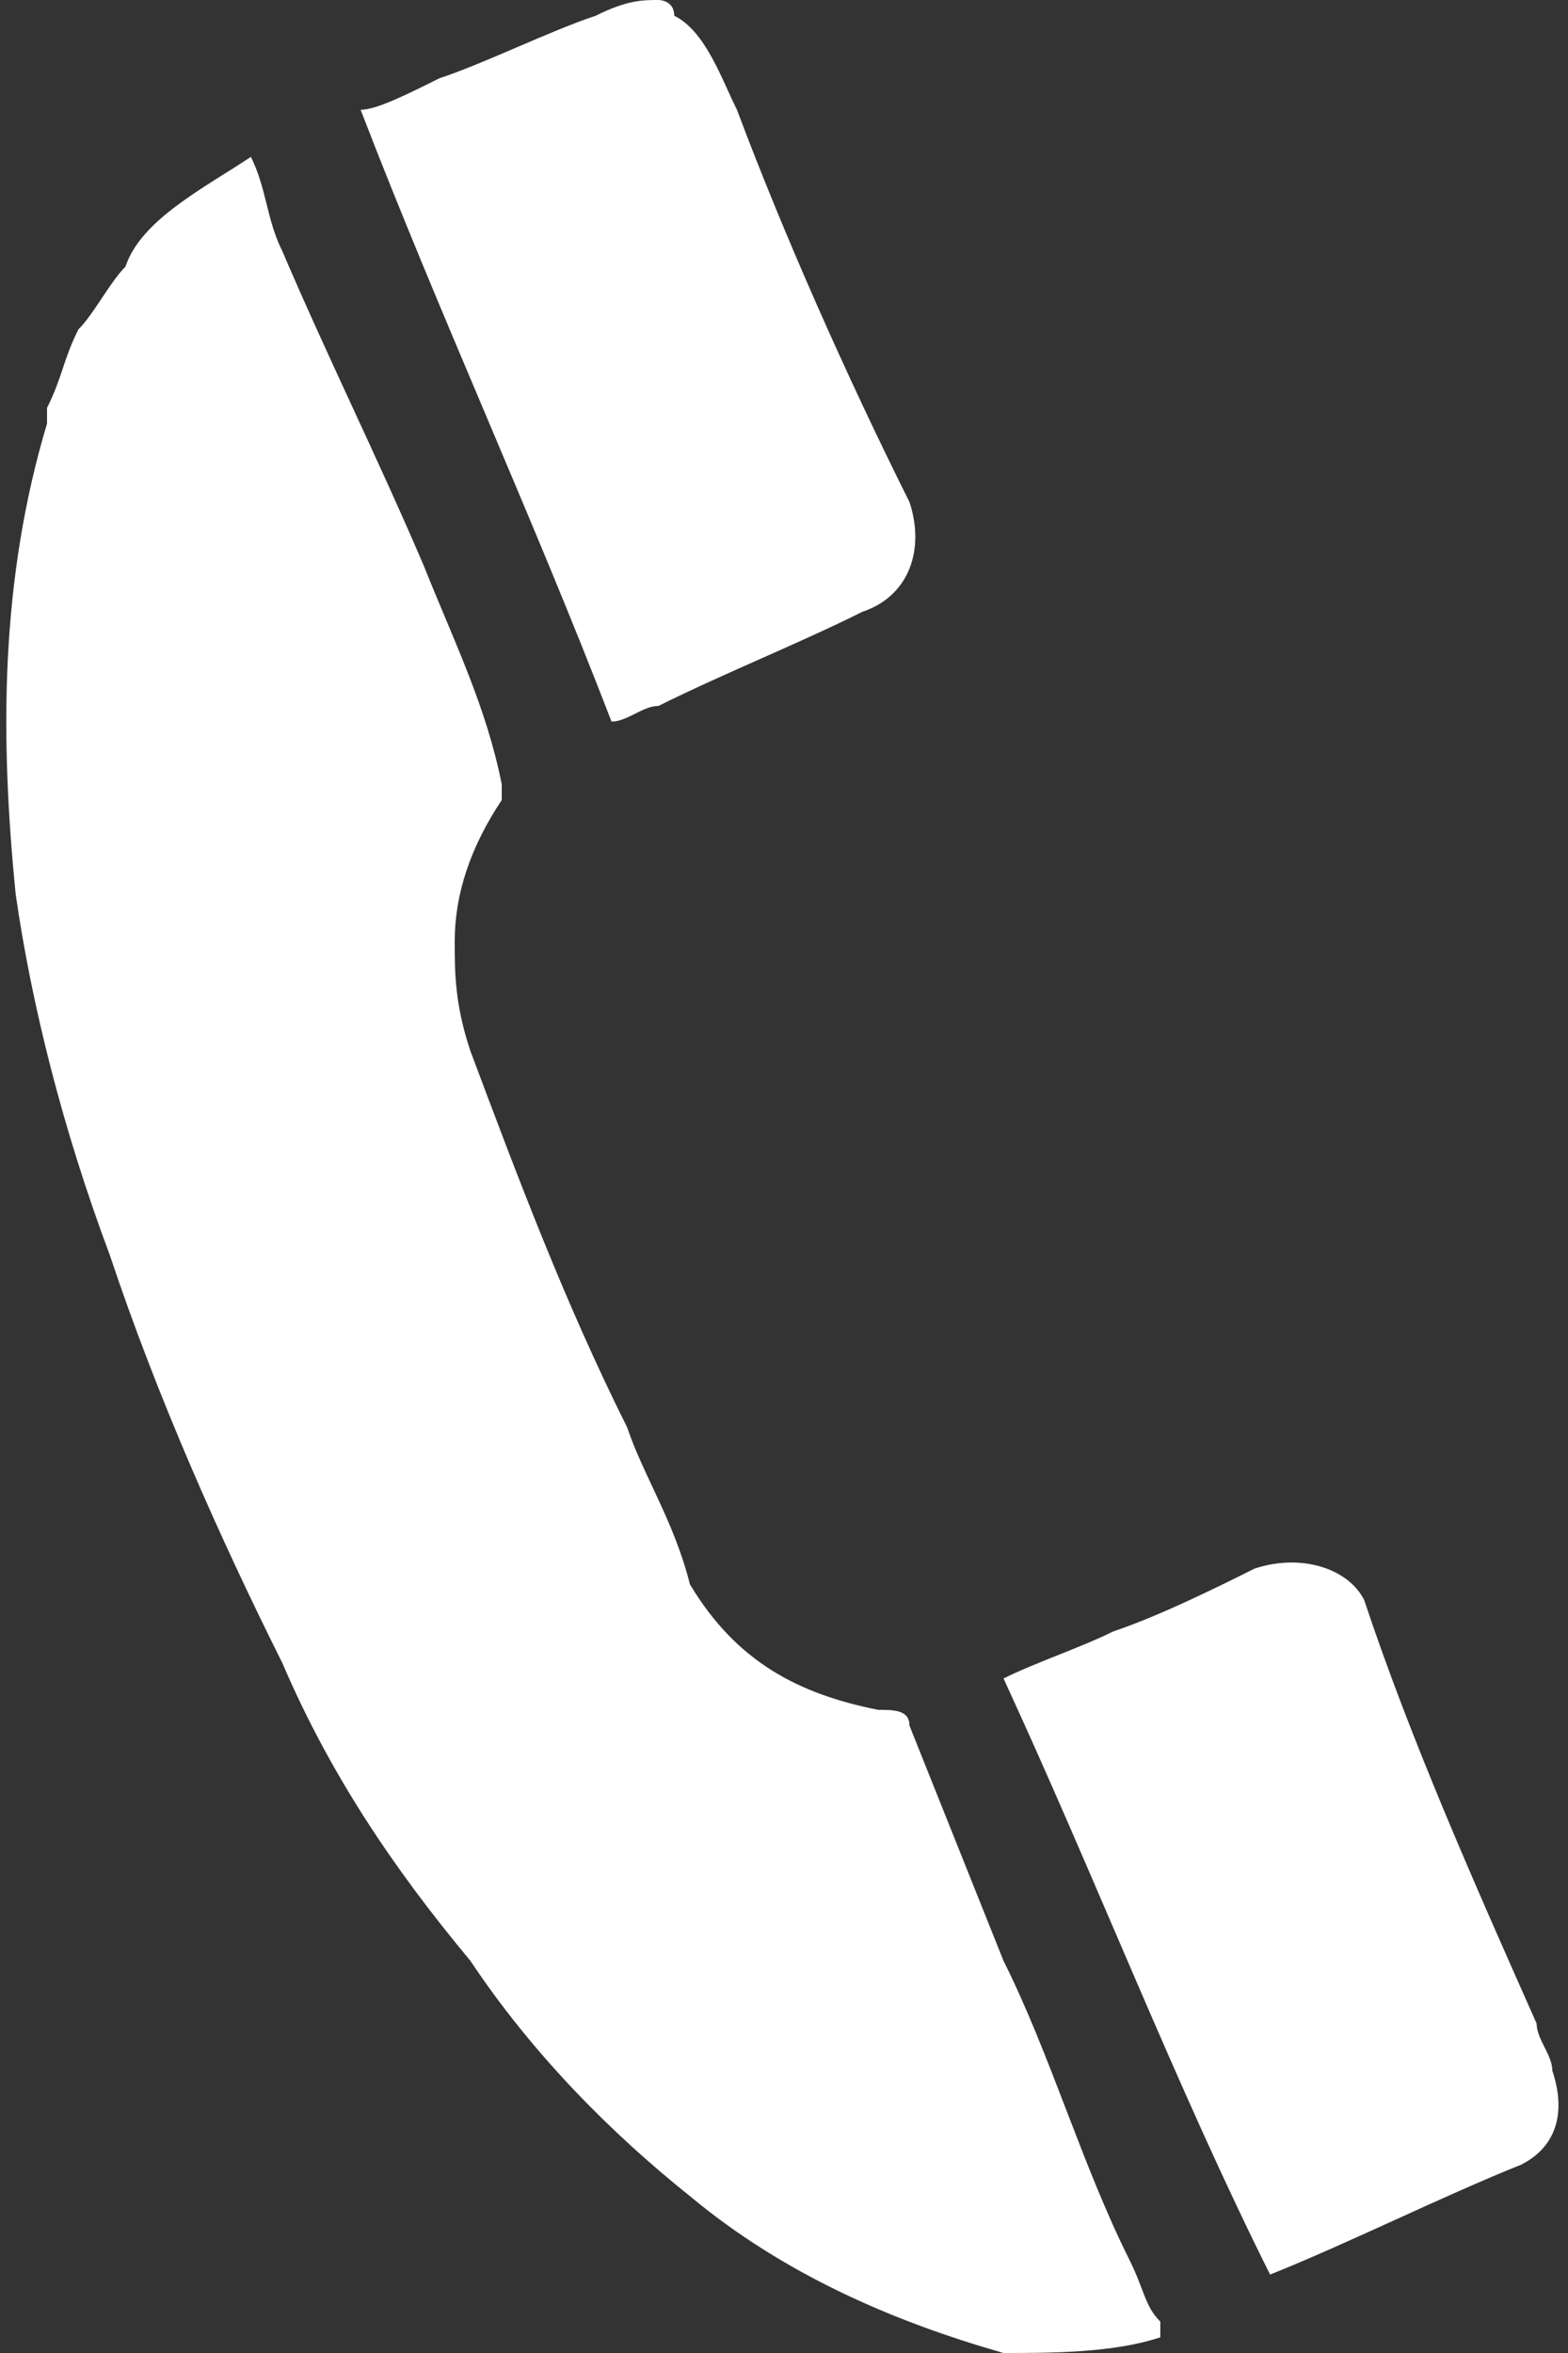
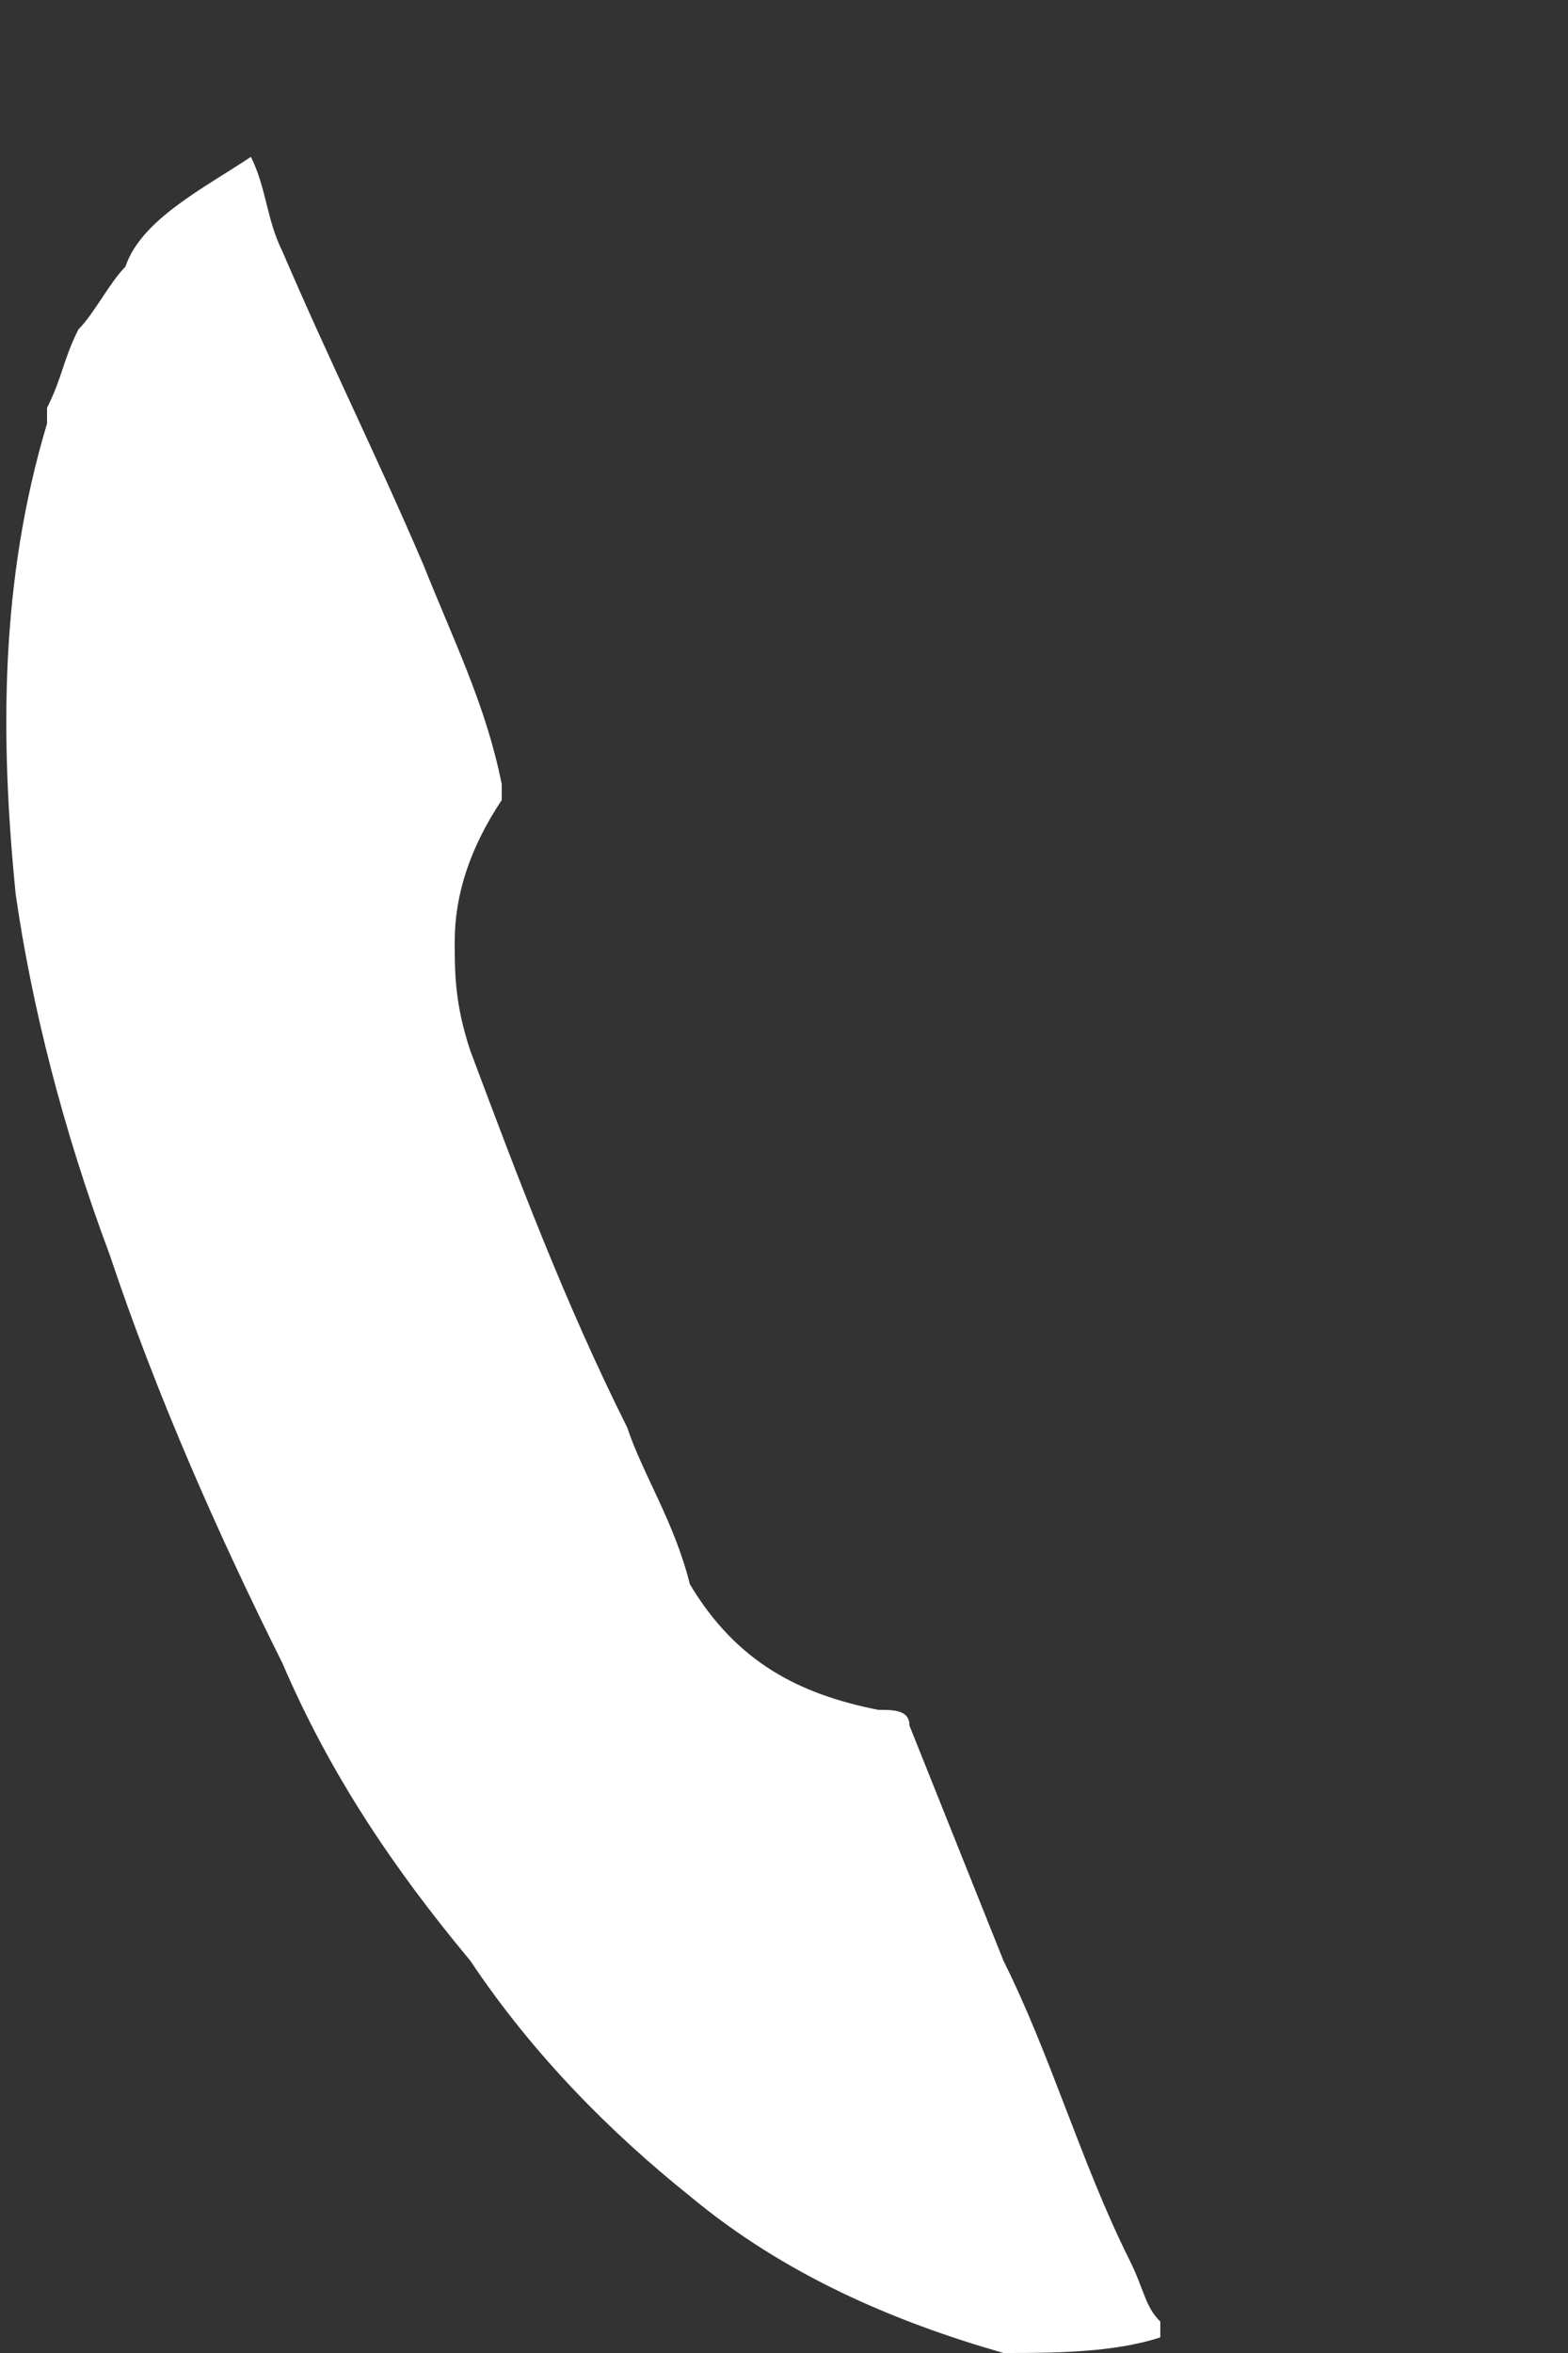
<svg xmlns="http://www.w3.org/2000/svg" x="0px" y="0px" viewBox="0 0 10 15" style="enable-background:new 0 0 10 15;" xml:space="preserve">
  <rect x="0" y="0" width="10" height="15" fill="#333333" stroke="none" />
  <style type="text/css">
	.st0{fill:#FFFFFF;}
</style>
  <g>
    <path class="st0" d="M1.6,1C1.3,1.2,0.9,1.4,0.8,1.7C0.7,1.8,0.6,2,0.5,2.1C0.4,2.3,0.4,2.4,0.3,2.6c0,0,0,0.1,0,0.1   c-0.3,1-0.3,2-0.2,3C0.2,6.4,0.4,7.2,0.7,8c0.3,0.9,0.7,1.8,1.1,2.6c0.3,0.7,0.7,1.3,1.2,1.9c0.4,0.6,0.9,1.1,1.4,1.5   c0.6,0.5,1.3,0.8,2,1c0.3,0,0.7,0,1-0.1c0,0,0-0.1,0-0.1c-0.1-0.1-0.1-0.2-0.2-0.4c-0.3-0.6-0.5-1.3-0.8-1.9C6.2,12,6,11.5,5.8,11   c0-0.1-0.1-0.1-0.2-0.1c-0.5-0.1-0.9-0.3-1.2-0.8C4.3,9.7,4.1,9.4,4,9.1C3.6,8.3,3.3,7.5,3,6.7C2.9,6.4,2.9,6.2,2.9,6   c0-0.3,0.1-0.6,0.3-0.9c0,0,0-0.1,0-0.1C3.1,4.5,2.9,4.1,2.7,3.6c-0.3-0.7-0.6-1.3-0.9-2C1.7,1.4,1.7,1.2,1.6,1z" />
-     <path class="st0" d="M4.2,4.5c0.4-0.2,0.9-0.4,1.3-0.6c0.3-0.1,0.4-0.4,0.3-0.7C5.4,2.4,5,1.5,4.7,0.7C4.6,0.5,4.5,0.2,4.3,0.1   C4.3,0,4.2,0,4.2,0C4.1,0,4,0,3.8,0.1c-0.3,0.1-0.7,0.3-1,0.4C2.6,0.6,2.4,0.7,2.3,0.7C2.8,2,3.4,3.3,3.9,4.6   C4,4.6,4.1,4.5,4.2,4.5z" />
-     <path class="st0" d="M8.1,14.5c0.5-0.2,1.1-0.5,1.6-0.7c0.2-0.1,0.3-0.3,0.2-0.6c0-0.1-0.1-0.2-0.1-0.3c-0.4-0.9-0.8-1.8-1.1-2.7   C8.6,10,8.3,9.9,8,10c-0.2,0.1-0.6,0.3-0.9,0.4c-0.2,0.1-0.5,0.2-0.7,0.3C7,12,7.5,13.3,8.1,14.5C8.1,14.6,8.1,14.5,8.1,14.5z" />
  </g>
</svg>